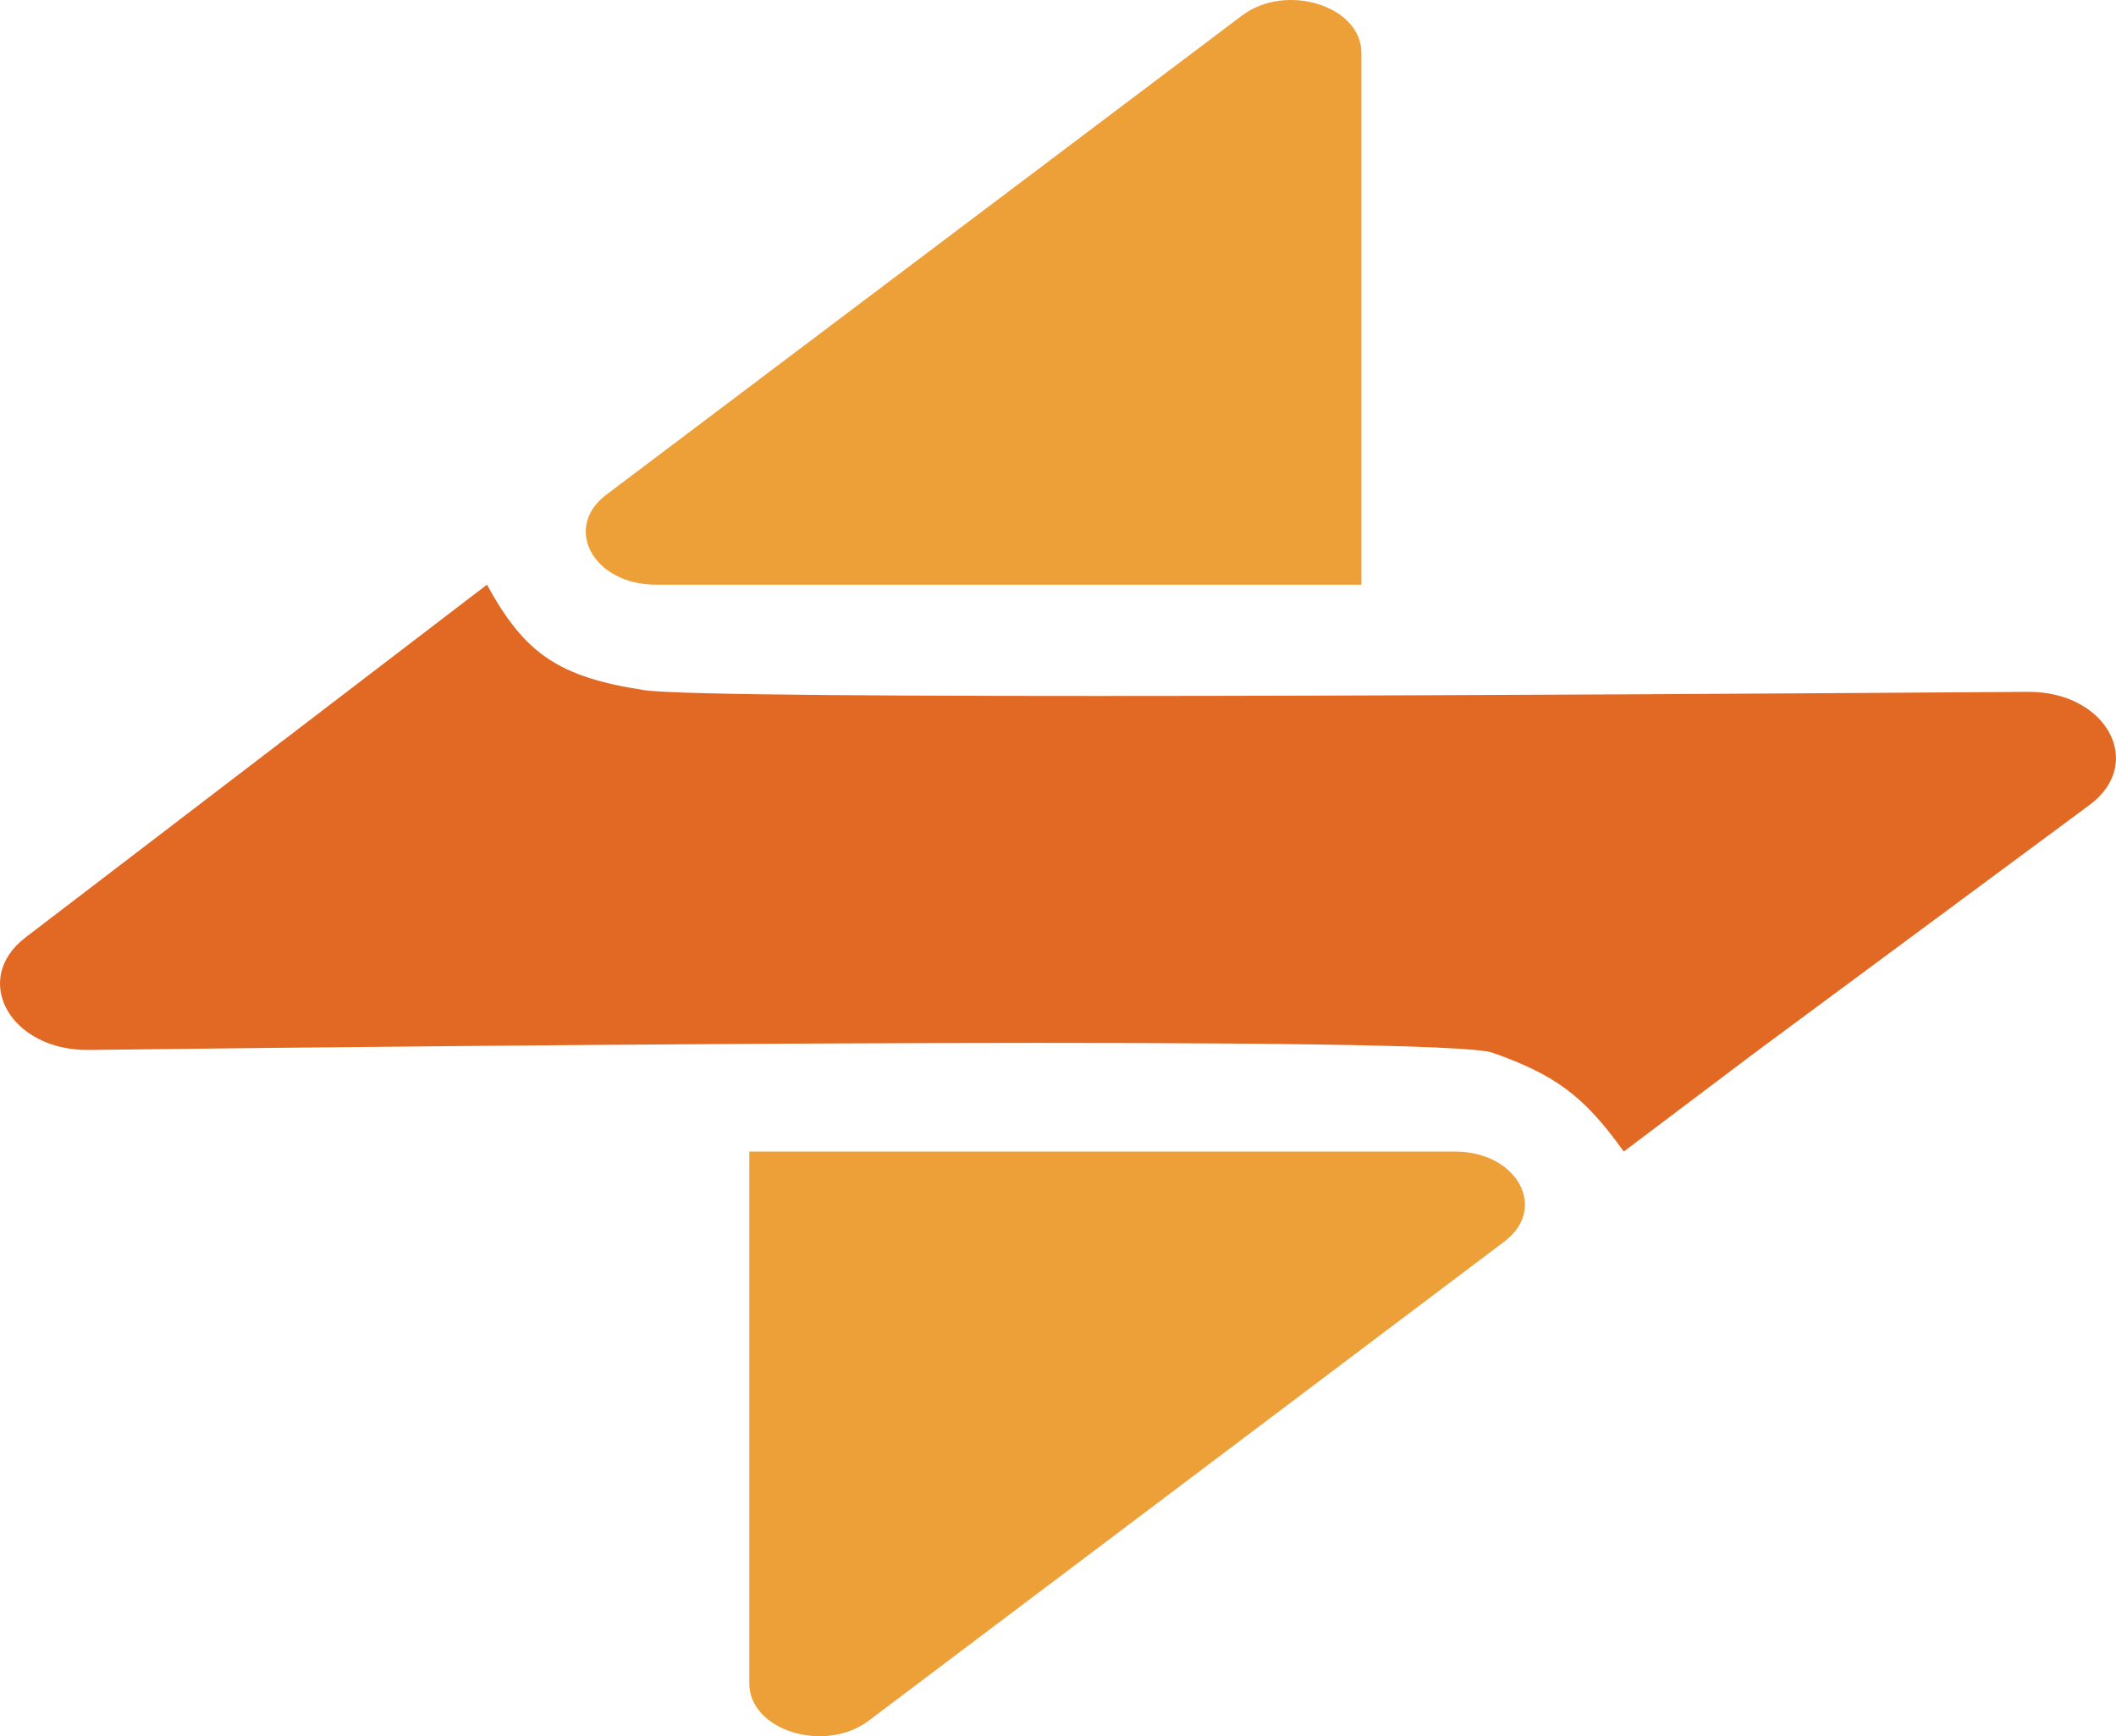
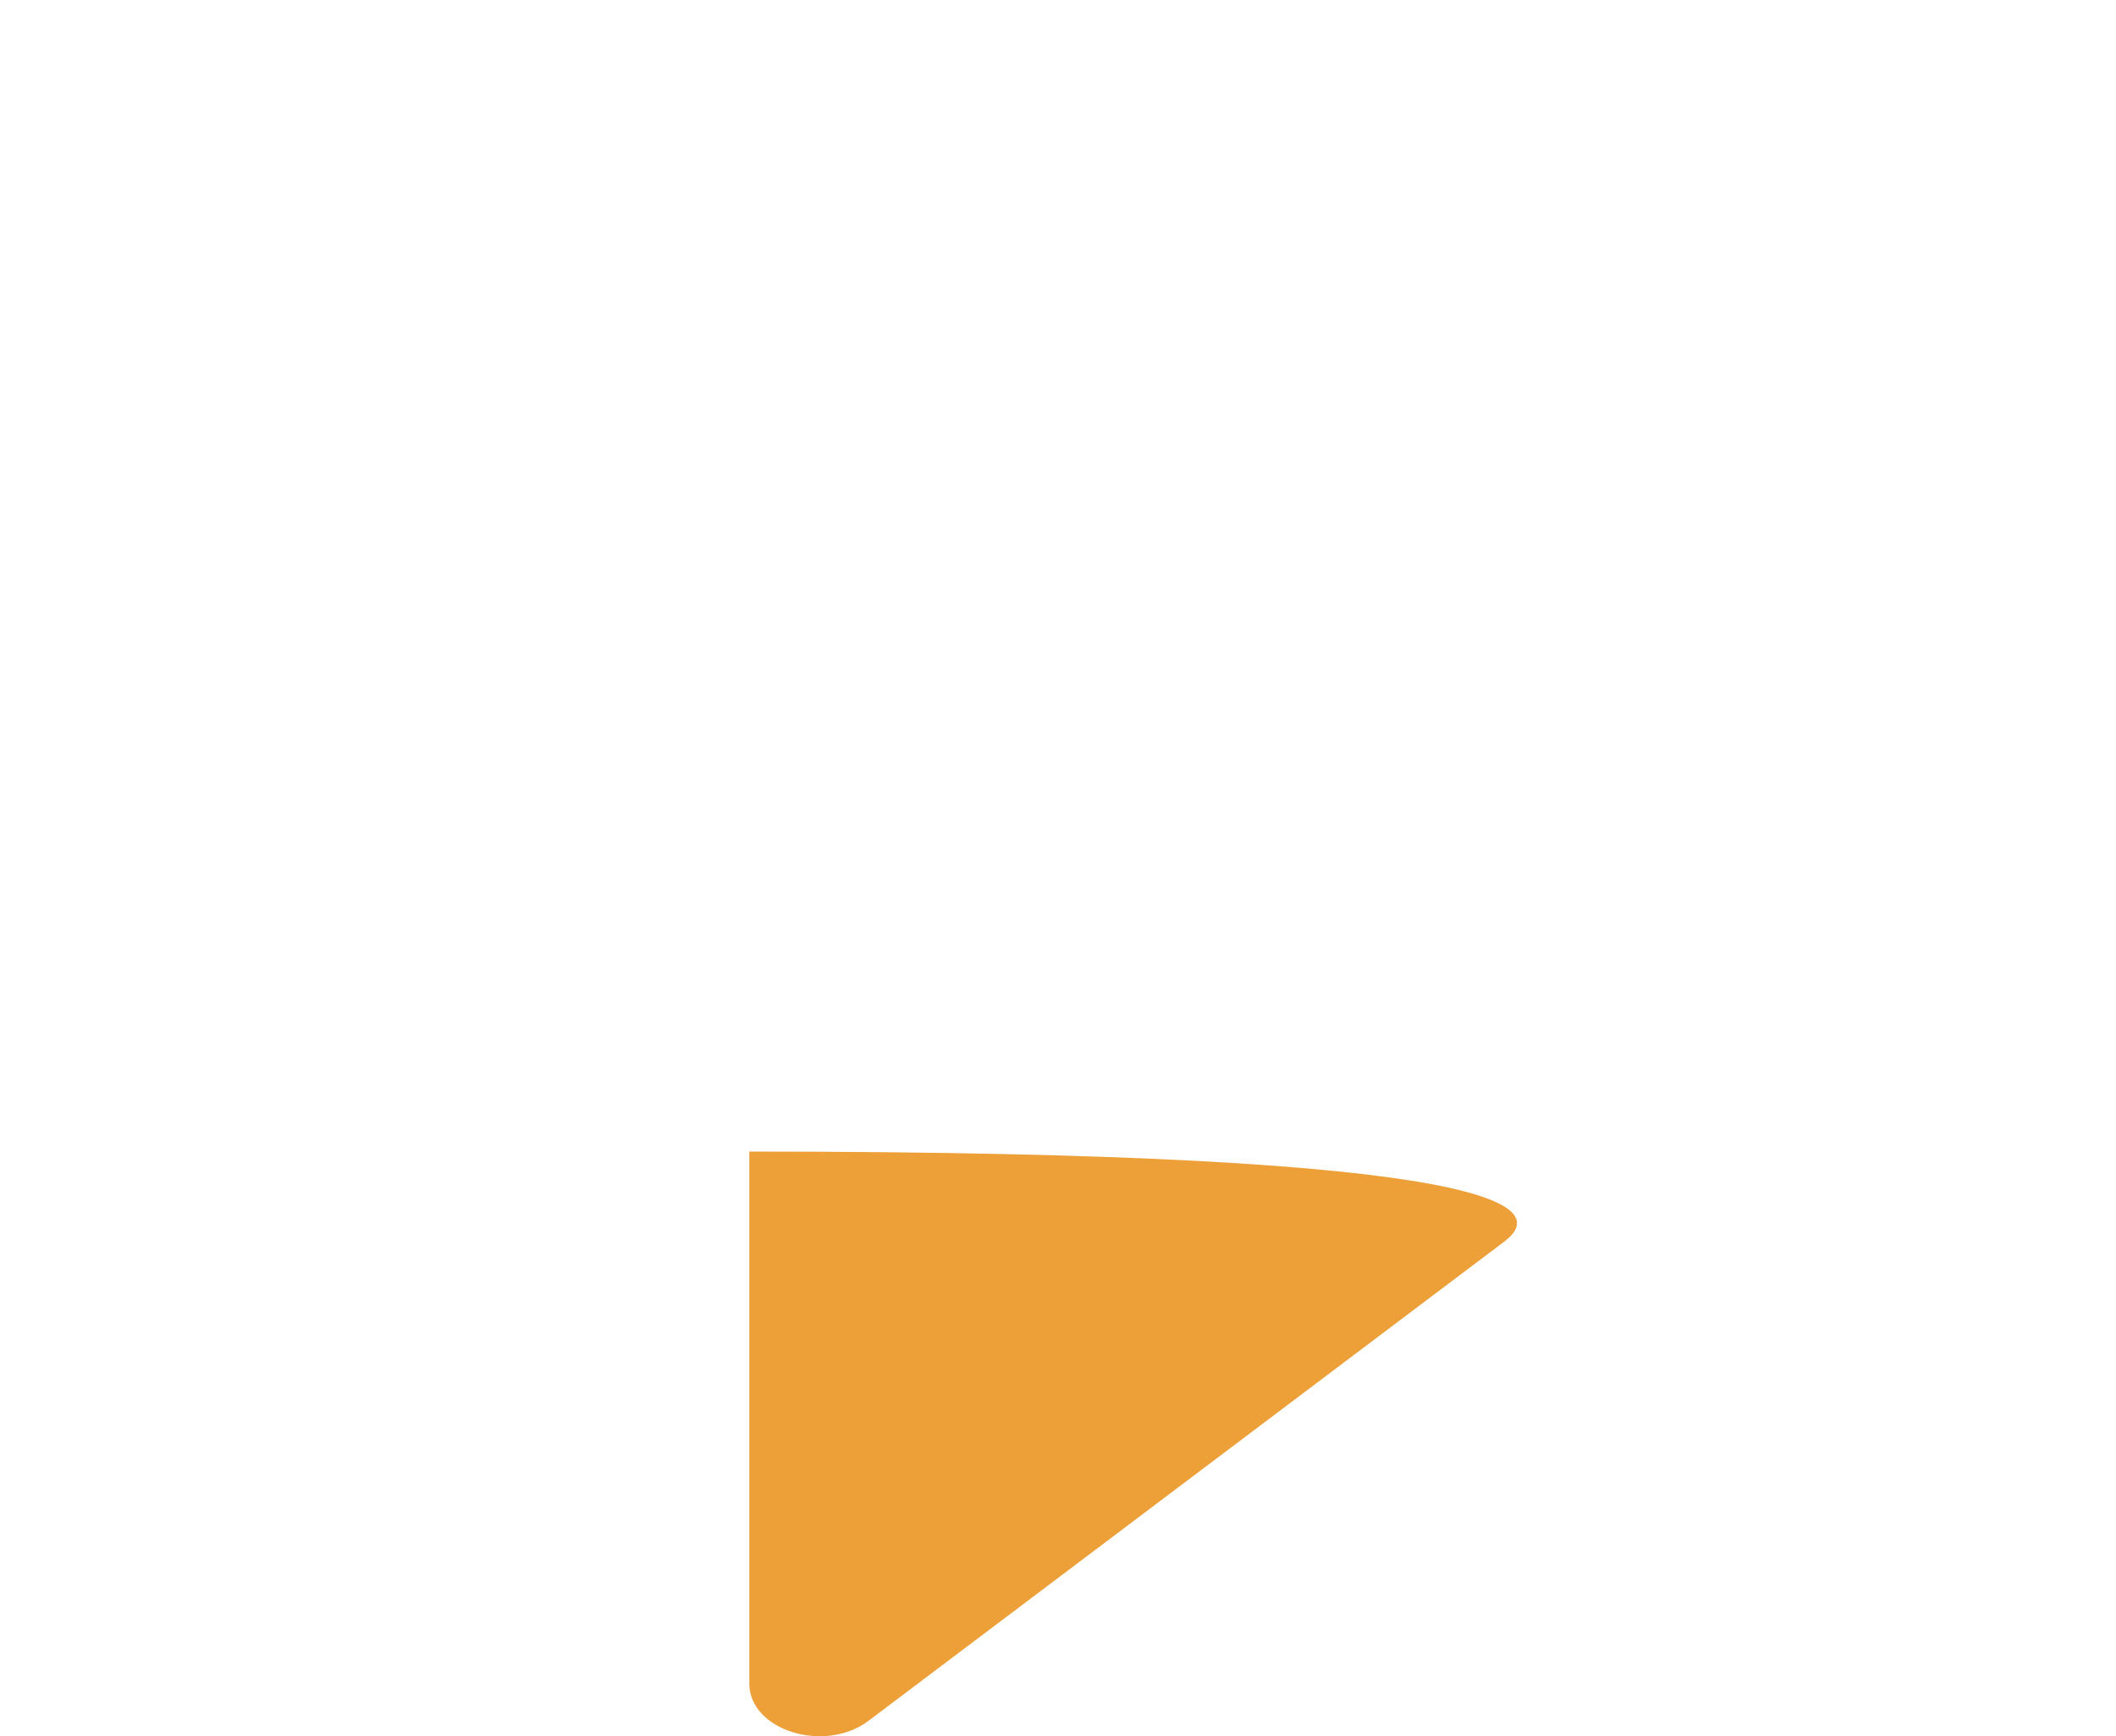
<svg xmlns="http://www.w3.org/2000/svg" width="39" height="32" viewBox="0 0 39 32" fill="none">
-   <path d="M0.47 17.278L8.975 10.776C9.675 12.056 10.303 12.479 11.876 12.72C13.075 12.904 29.597 12.807 37.374 12.751C38.826 12.741 39.547 14.069 38.512 14.836L32.344 19.402L29.927 21.224C29.189 20.187 28.648 19.806 27.509 19.402C26.636 19.091 9.539 19.257 1.637 19.351C0.192 19.369 -0.544 18.054 0.47 17.278Z" fill="#E26923" />
-   <path d="M25.092 0.974V10.776H12.088C10.939 10.776 10.364 9.729 11.176 9.117L22.891 0.287C23.703 -0.326 25.092 0.108 25.092 0.974Z" fill="#ED9F38" />
-   <path d="M13.81 31.026V21.224H26.814C27.963 21.224 28.538 22.271 27.726 22.883L16.011 31.713C15.199 32.326 13.81 31.892 13.81 31.026Z" fill="#ED9F38" />
+   <path d="M13.81 31.026V21.224C27.963 21.224 28.538 22.271 27.726 22.883L16.011 31.713C15.199 32.326 13.81 31.892 13.81 31.026Z" fill="#ED9F38" />
</svg>